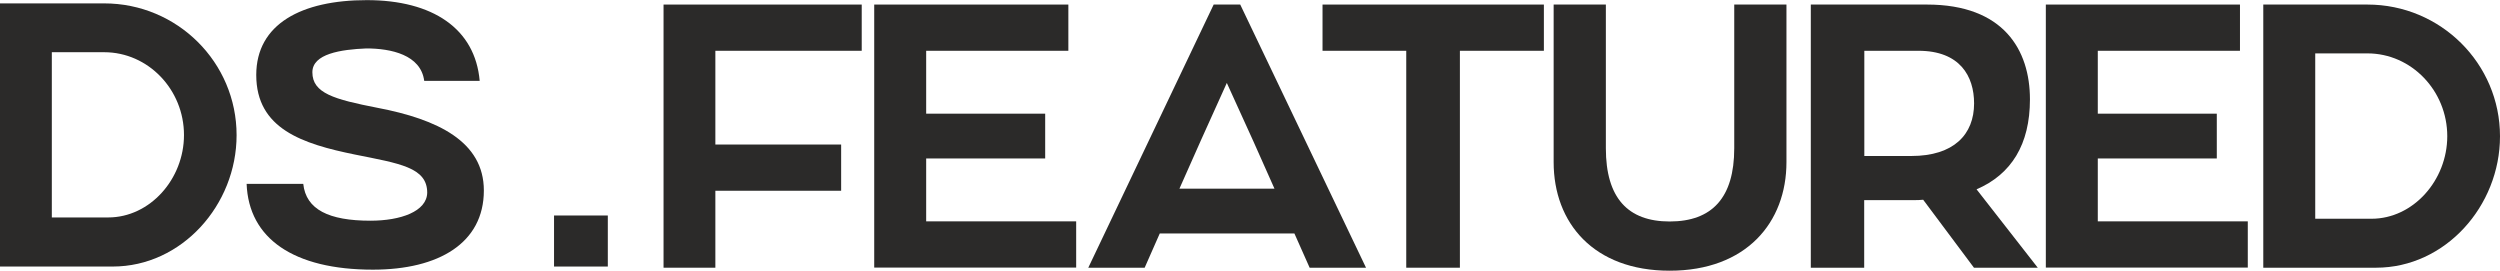
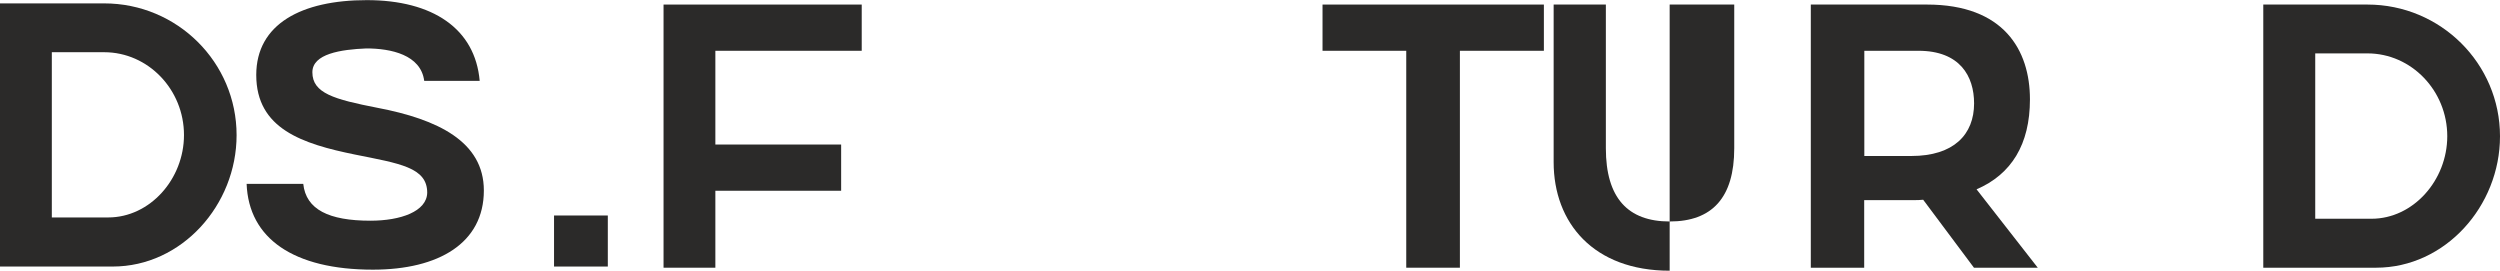
<svg xmlns="http://www.w3.org/2000/svg" version="1.1" id="Layer_1" x="0px" y="0px" viewBox="0 0 1920 208" style="enable-background:new 0 0 1920 208;" xml:space="preserve">
  <style type="text/css">
	.st0{fill-rule:evenodd;clip-rule:evenodd;fill:#2B2A29;}
	.st1{fill:#2B2A29;}
</style>
  <g>
    <rect x="425.5" y="165.5" class="st0" width="41.3" height="39.2" />
    <path class="st0" d="M181.7,103.8C181.7,47.9,136.2,2.6,80,2.6H0v202.1h86.6C139.6,204.7,181.7,157.4,181.7,103.8 M39.8,167.1v-127   H80c33.8,0,61.3,28.7,61.3,63.6c0,33.8-26.1,63.3-58.2,63.3H39.8z" />
    <path class="st1" d="M286.4,207.1c50.5,0,85.2-20.4,85.2-60.8c0-37.7-35.6-54.7-81.7-63.5c-33.3-6.5-50-11.2-50-27.3   c0-14.2,21.9-17.5,41.5-18.3c18.9,0,41.8,4.9,44.4,24.9h42.6c-3.5-40.1-36.1-62-86.7-62c-49.9,0-84.9,18.2-84.9,57.5   c0,41.4,35.6,52.9,75.8,61.1c34.3,6.9,55.5,9.8,55.5,29.3c-0.3,14.4-20.4,21.5-43.6,21.5c-32,0-49.5-8.6-51.6-28.3h-43.5   C191,183.2,225.5,207.1,286.4,207.1" />
    <polygon class="st1" points="661.8,39 661.8,3.5 509.6,3.5 509.6,205.6 549.4,205.6 549.4,146.5 646,146.5 646,111 549.4,111    549.4,39  " />
    <polygon class="st1" points="1185.7,3.5 1015.7,3.5 1015.7,39 1080,39 1080,205.6 1121.2,205.6 1121.2,39 1185.7,39  " />
-     <path class="st1" d="M1372,3.5h-40.1v110.4c0,37.8-16.9,56.2-49.6,56.2c-32.1,0-49-18.1-49-56.2V3.5h-40.1v121   c0,46.7,30.7,83.4,89.1,83.4c58.8,0,89.7-37,89.7-83.4V3.5z" />
+     <path class="st1" d="M1372,3.5h-40.1v110.4c0,37.8-16.9,56.2-49.6,56.2c-32.1,0-49-18.1-49-56.2V3.5h-40.1v121   c0,46.7,30.7,83.4,89.1,83.4V3.5z" />
    <path class="st1" d="M1431.8,39h41.6c31.8,0,42.7,19.5,42.7,40.4c0,23.8-15.5,40.4-48.2,40.4h-36.1V39z M1516,205.6h49l-47-60.2   c26.7-11.5,41-34.4,41-69.1c0-37.8-20.1-72.8-79.1-72.8h-89.2v202.1h41v-51.9h37.6c2.6,0,5.4,0,7.7-0.3L1516,205.6z" />
    <path class="st1" d="M1778.1,168V41h40.1c33.8,0,61.3,28.7,61.3,63.6c0,33.8-26.1,63.4-58.2,63.4H1778.1z M1920,104.7   c0-55.9-45.6-101.2-101.8-101.2h-80v202.1h86.6C1877.9,205.6,1920,158.3,1920,104.7z" />
-     <polygon class="st0" points="711.3,170 711.3,121.7 802.7,121.7 802.7,87.3 711.3,87.3 711.3,39 820.5,39 820.5,3.5 671.4,3.5    671.4,205.5 826.5,205.5 826.5,170  " />
-     <polygon class="st0" points="1611.1,170 1611.1,121.7 1702.5,121.7 1702.5,87.3 1611.1,87.3 1611.1,39 1720.3,39 1720.3,3.5    1571.2,3.5 1571.2,205.5 1726.3,205.5 1726.3,170  " />
-     <path class="st1" d="M905.8,144.9c10.9-24.7,21-47.3,36.4-81.2c16.4,35.7,25.9,57,36.6,81.2H905.8z M1005.8,205.6h43.3L952.5,3.5   h-20.4l-96.3,202.1h43.3l11.6-26.3h103.4C997.6,187.2,1001.5,195.9,1005.8,205.6z" />
  </g>
</svg>